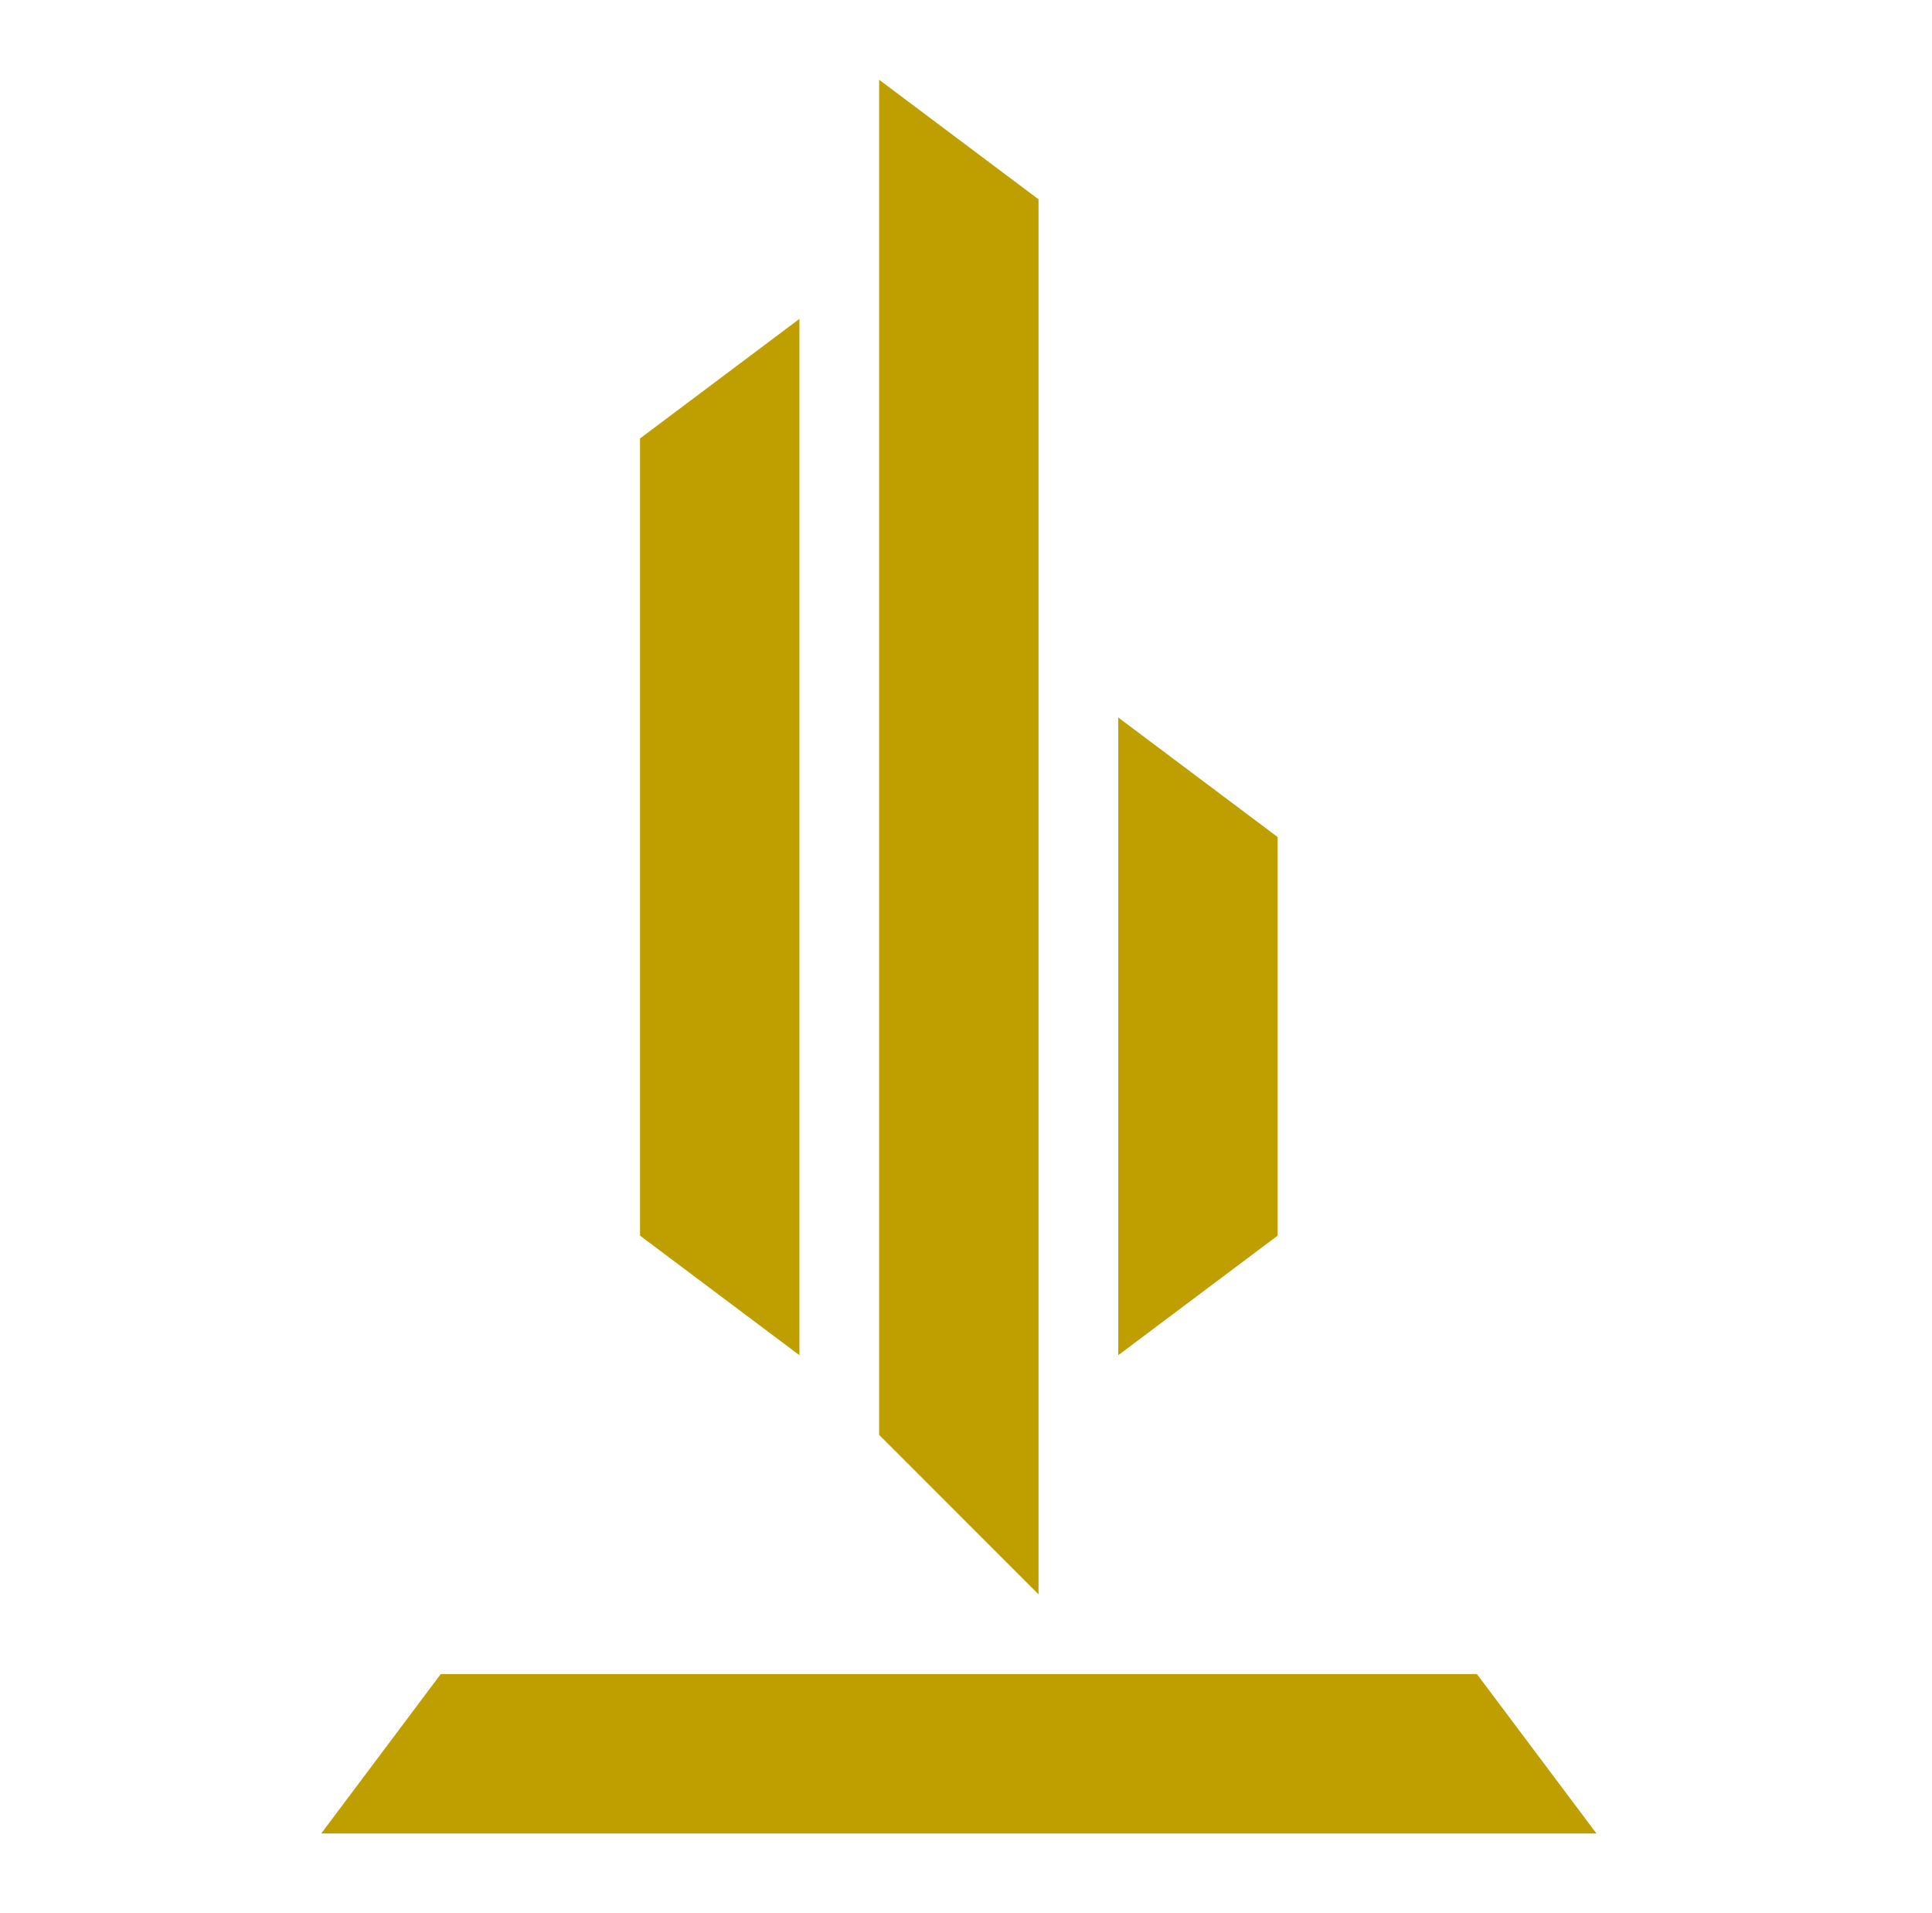
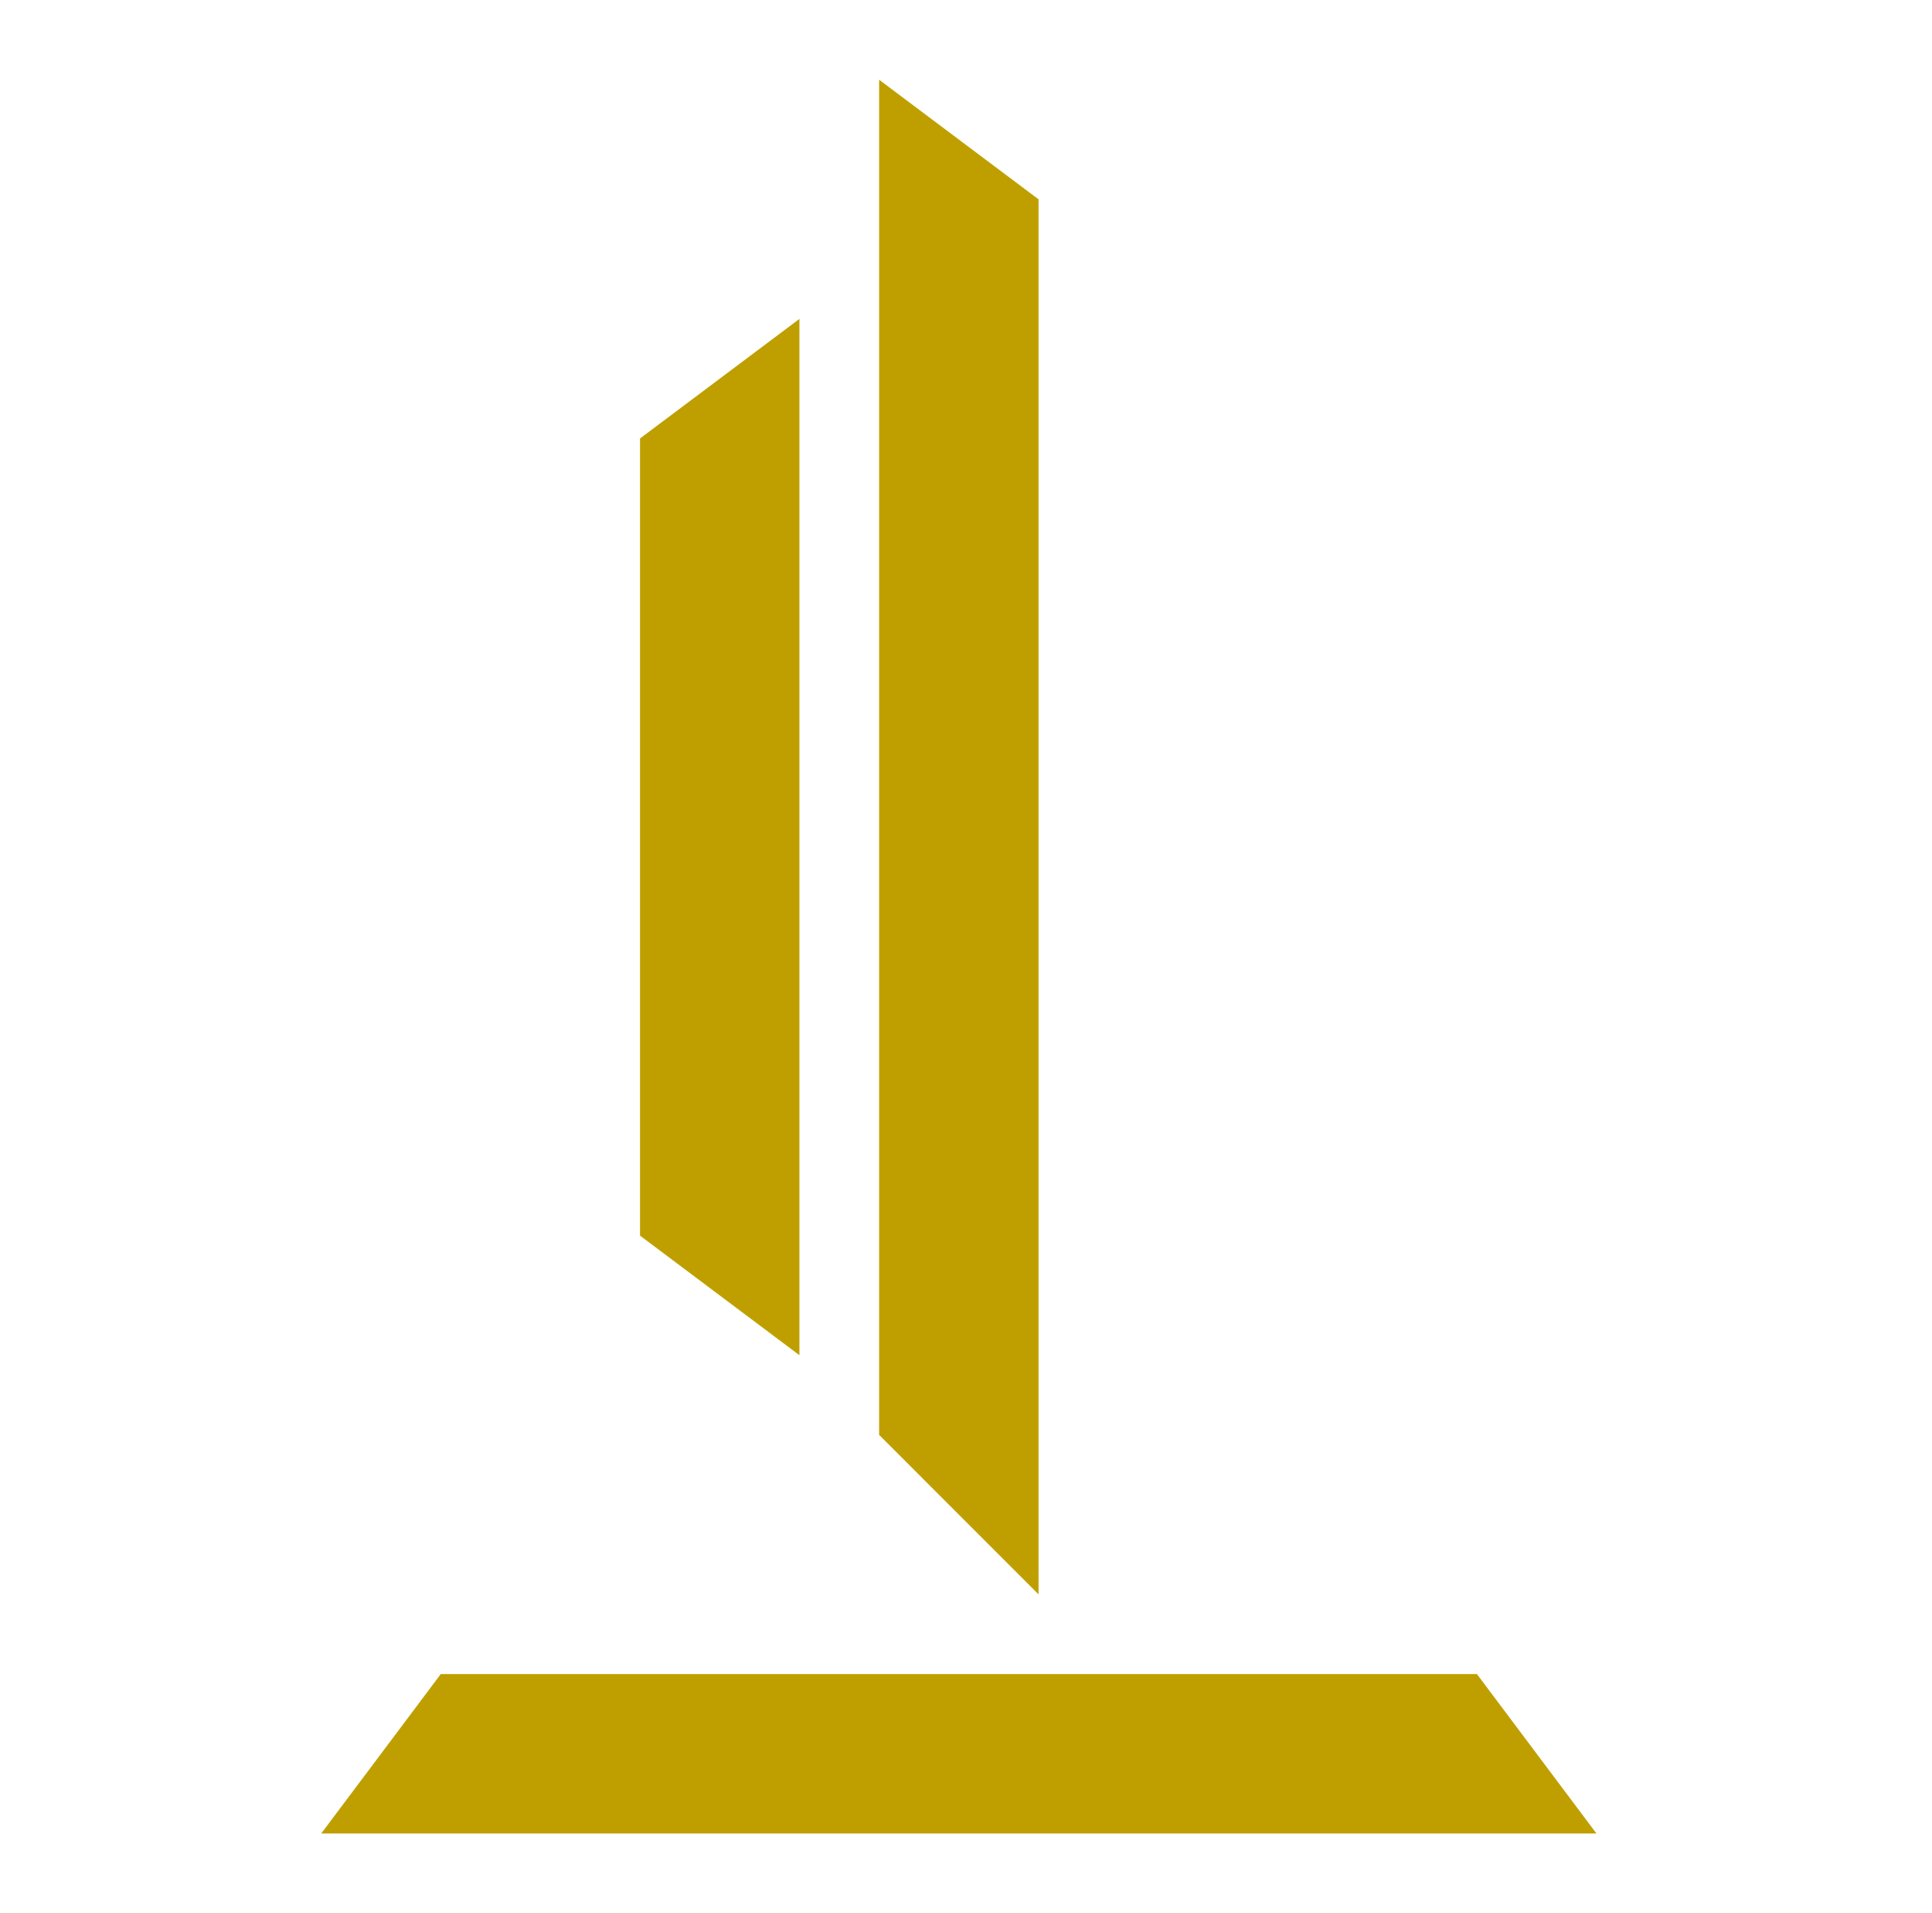
<svg xmlns="http://www.w3.org/2000/svg" width="101" height="100" viewBox="0 0 101 100" fill="none">
  <g id="Objects">
    <g id="Union">
      <path d="M54.292 10.418L54.292 83.335L45.959 75.001V4.168L54.292 10.418Z" fill="#BF9F00" />
      <path d="M23.042 87.501H77.209L83.459 95.835H16.792L23.042 87.501Z" fill="#BF9F00" />
-       <path d="M33.459 22.918L41.792 16.668V70.835L33.459 64.585L33.459 22.918Z" fill="#BF9F00" />
-       <path d="M66.792 43.751V64.585L58.459 70.835L58.459 37.501L66.792 43.751Z" fill="#BF9F00" />
+       <path d="M33.459 22.918L41.792 16.668V70.835L33.459 64.585L33.459 22.918" fill="#BF9F00" />
    </g>
  </g>
</svg>